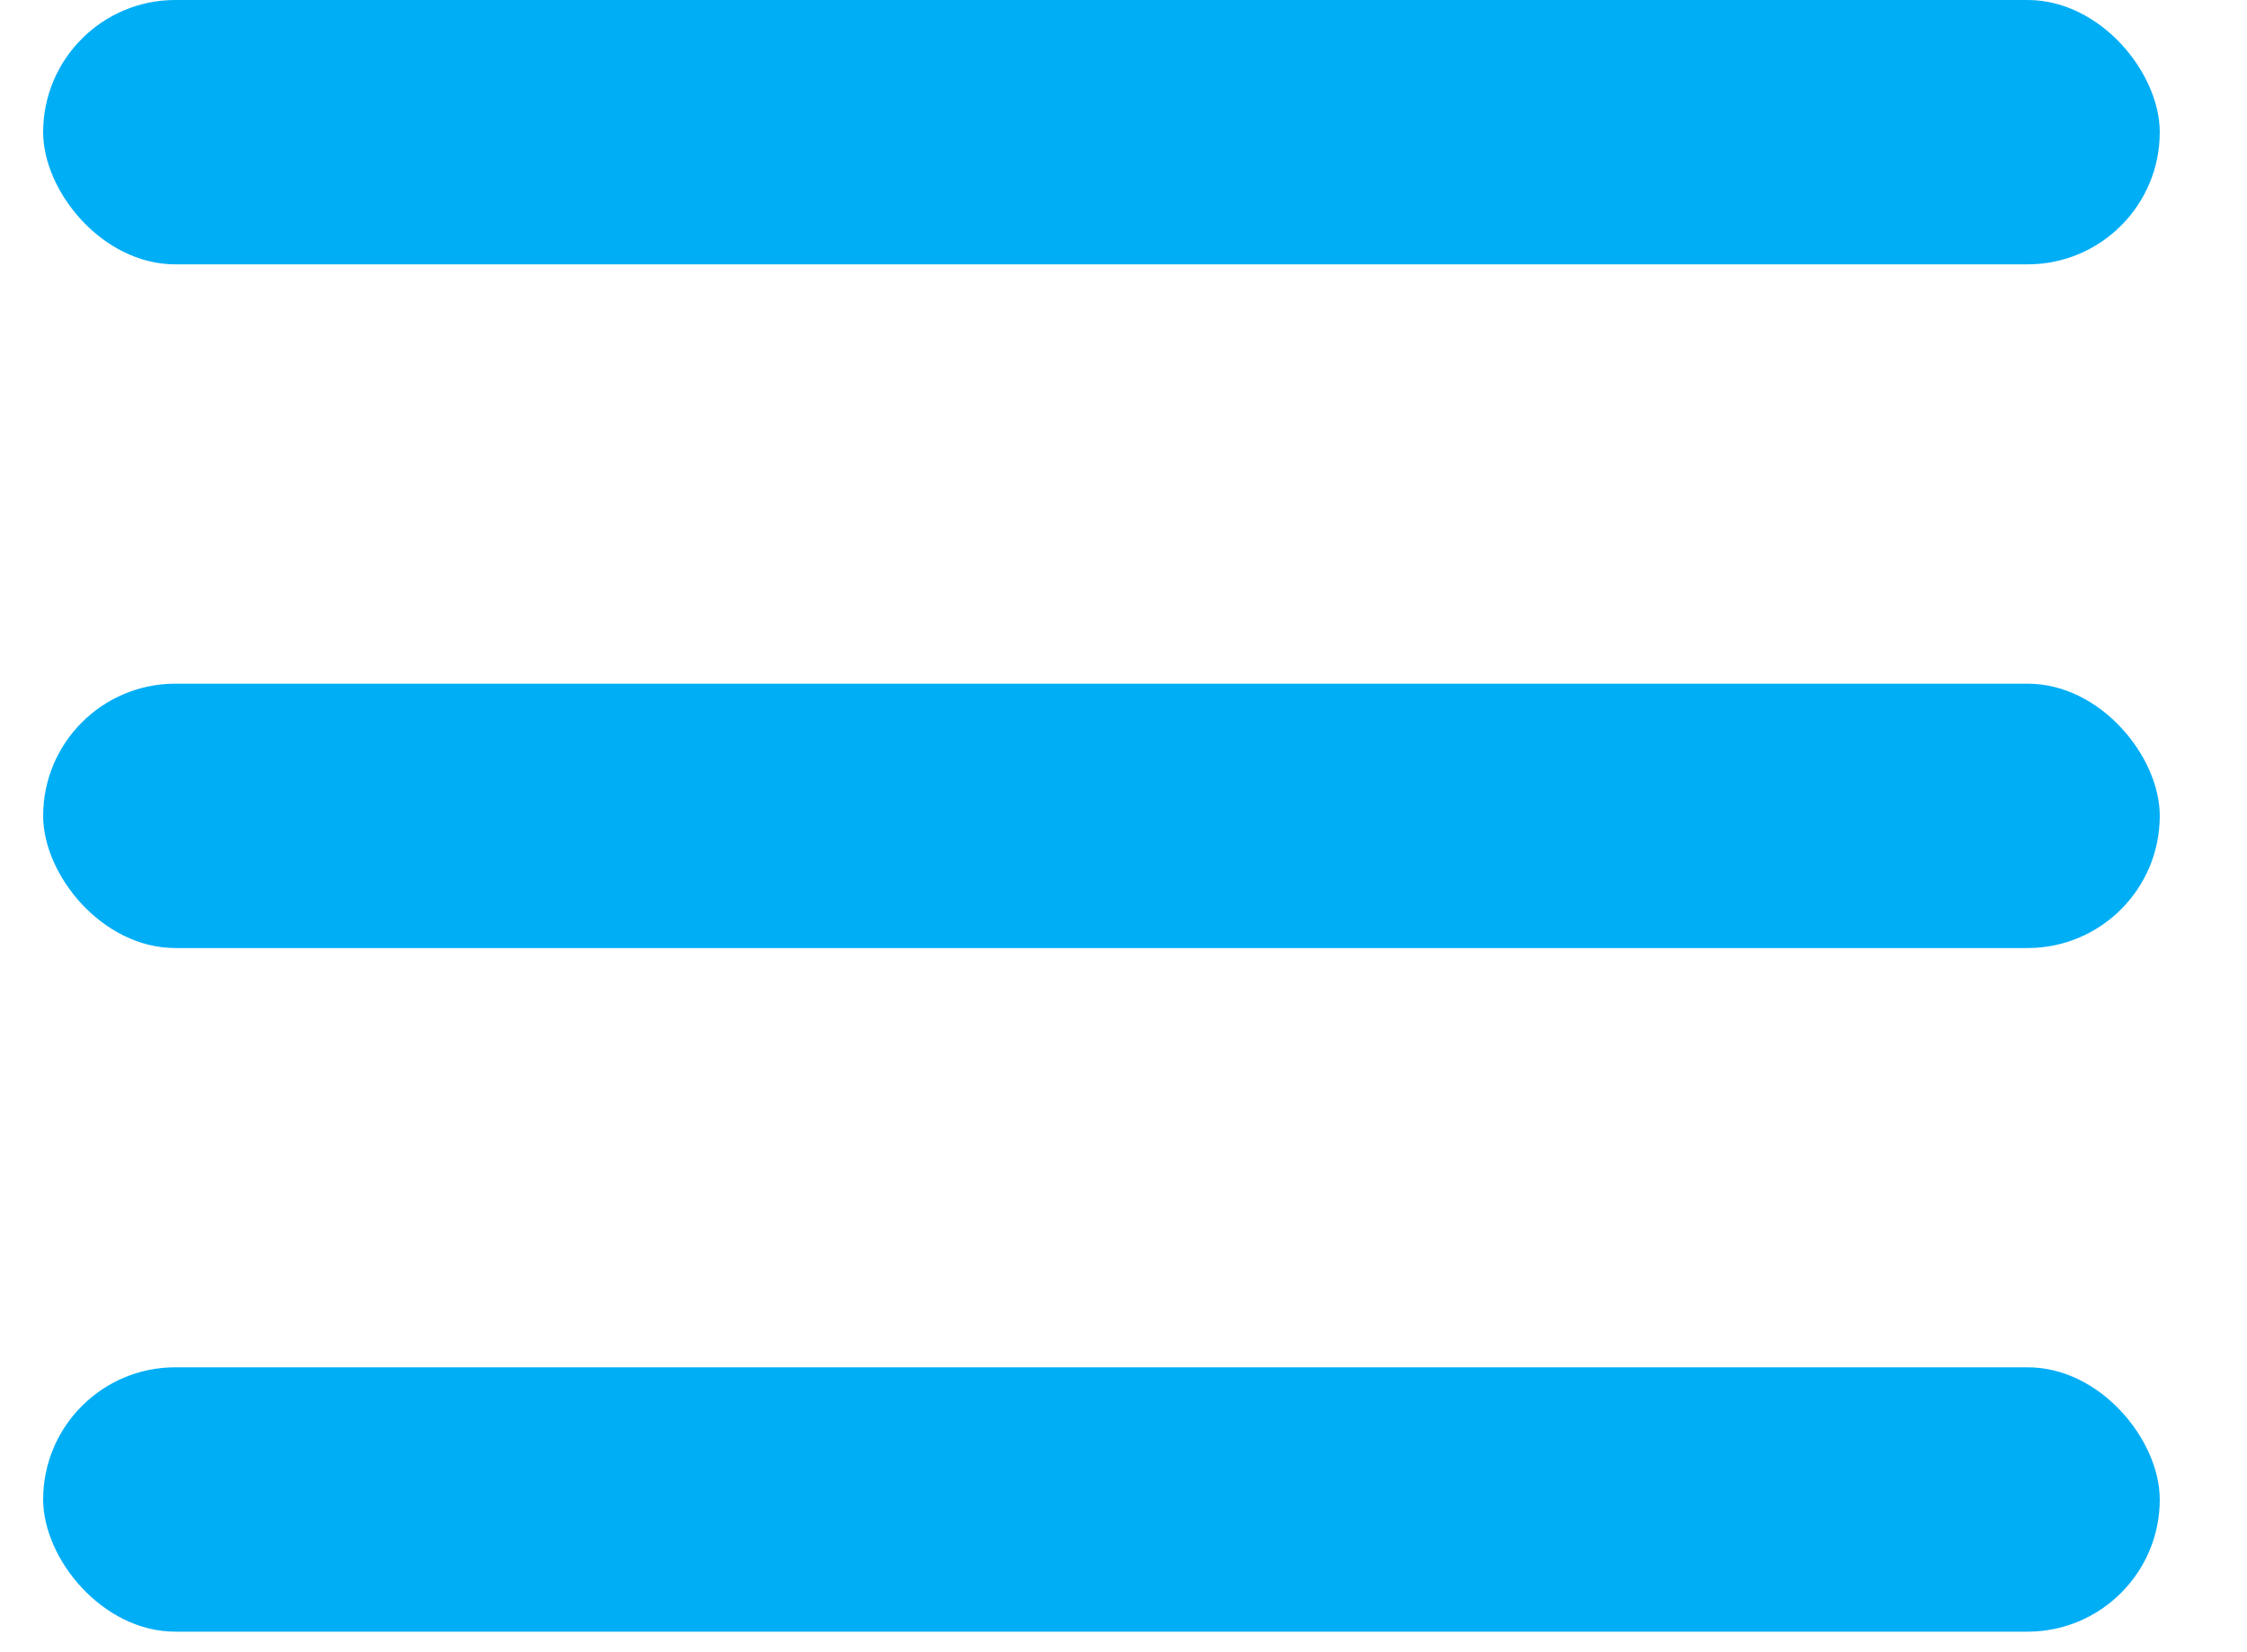
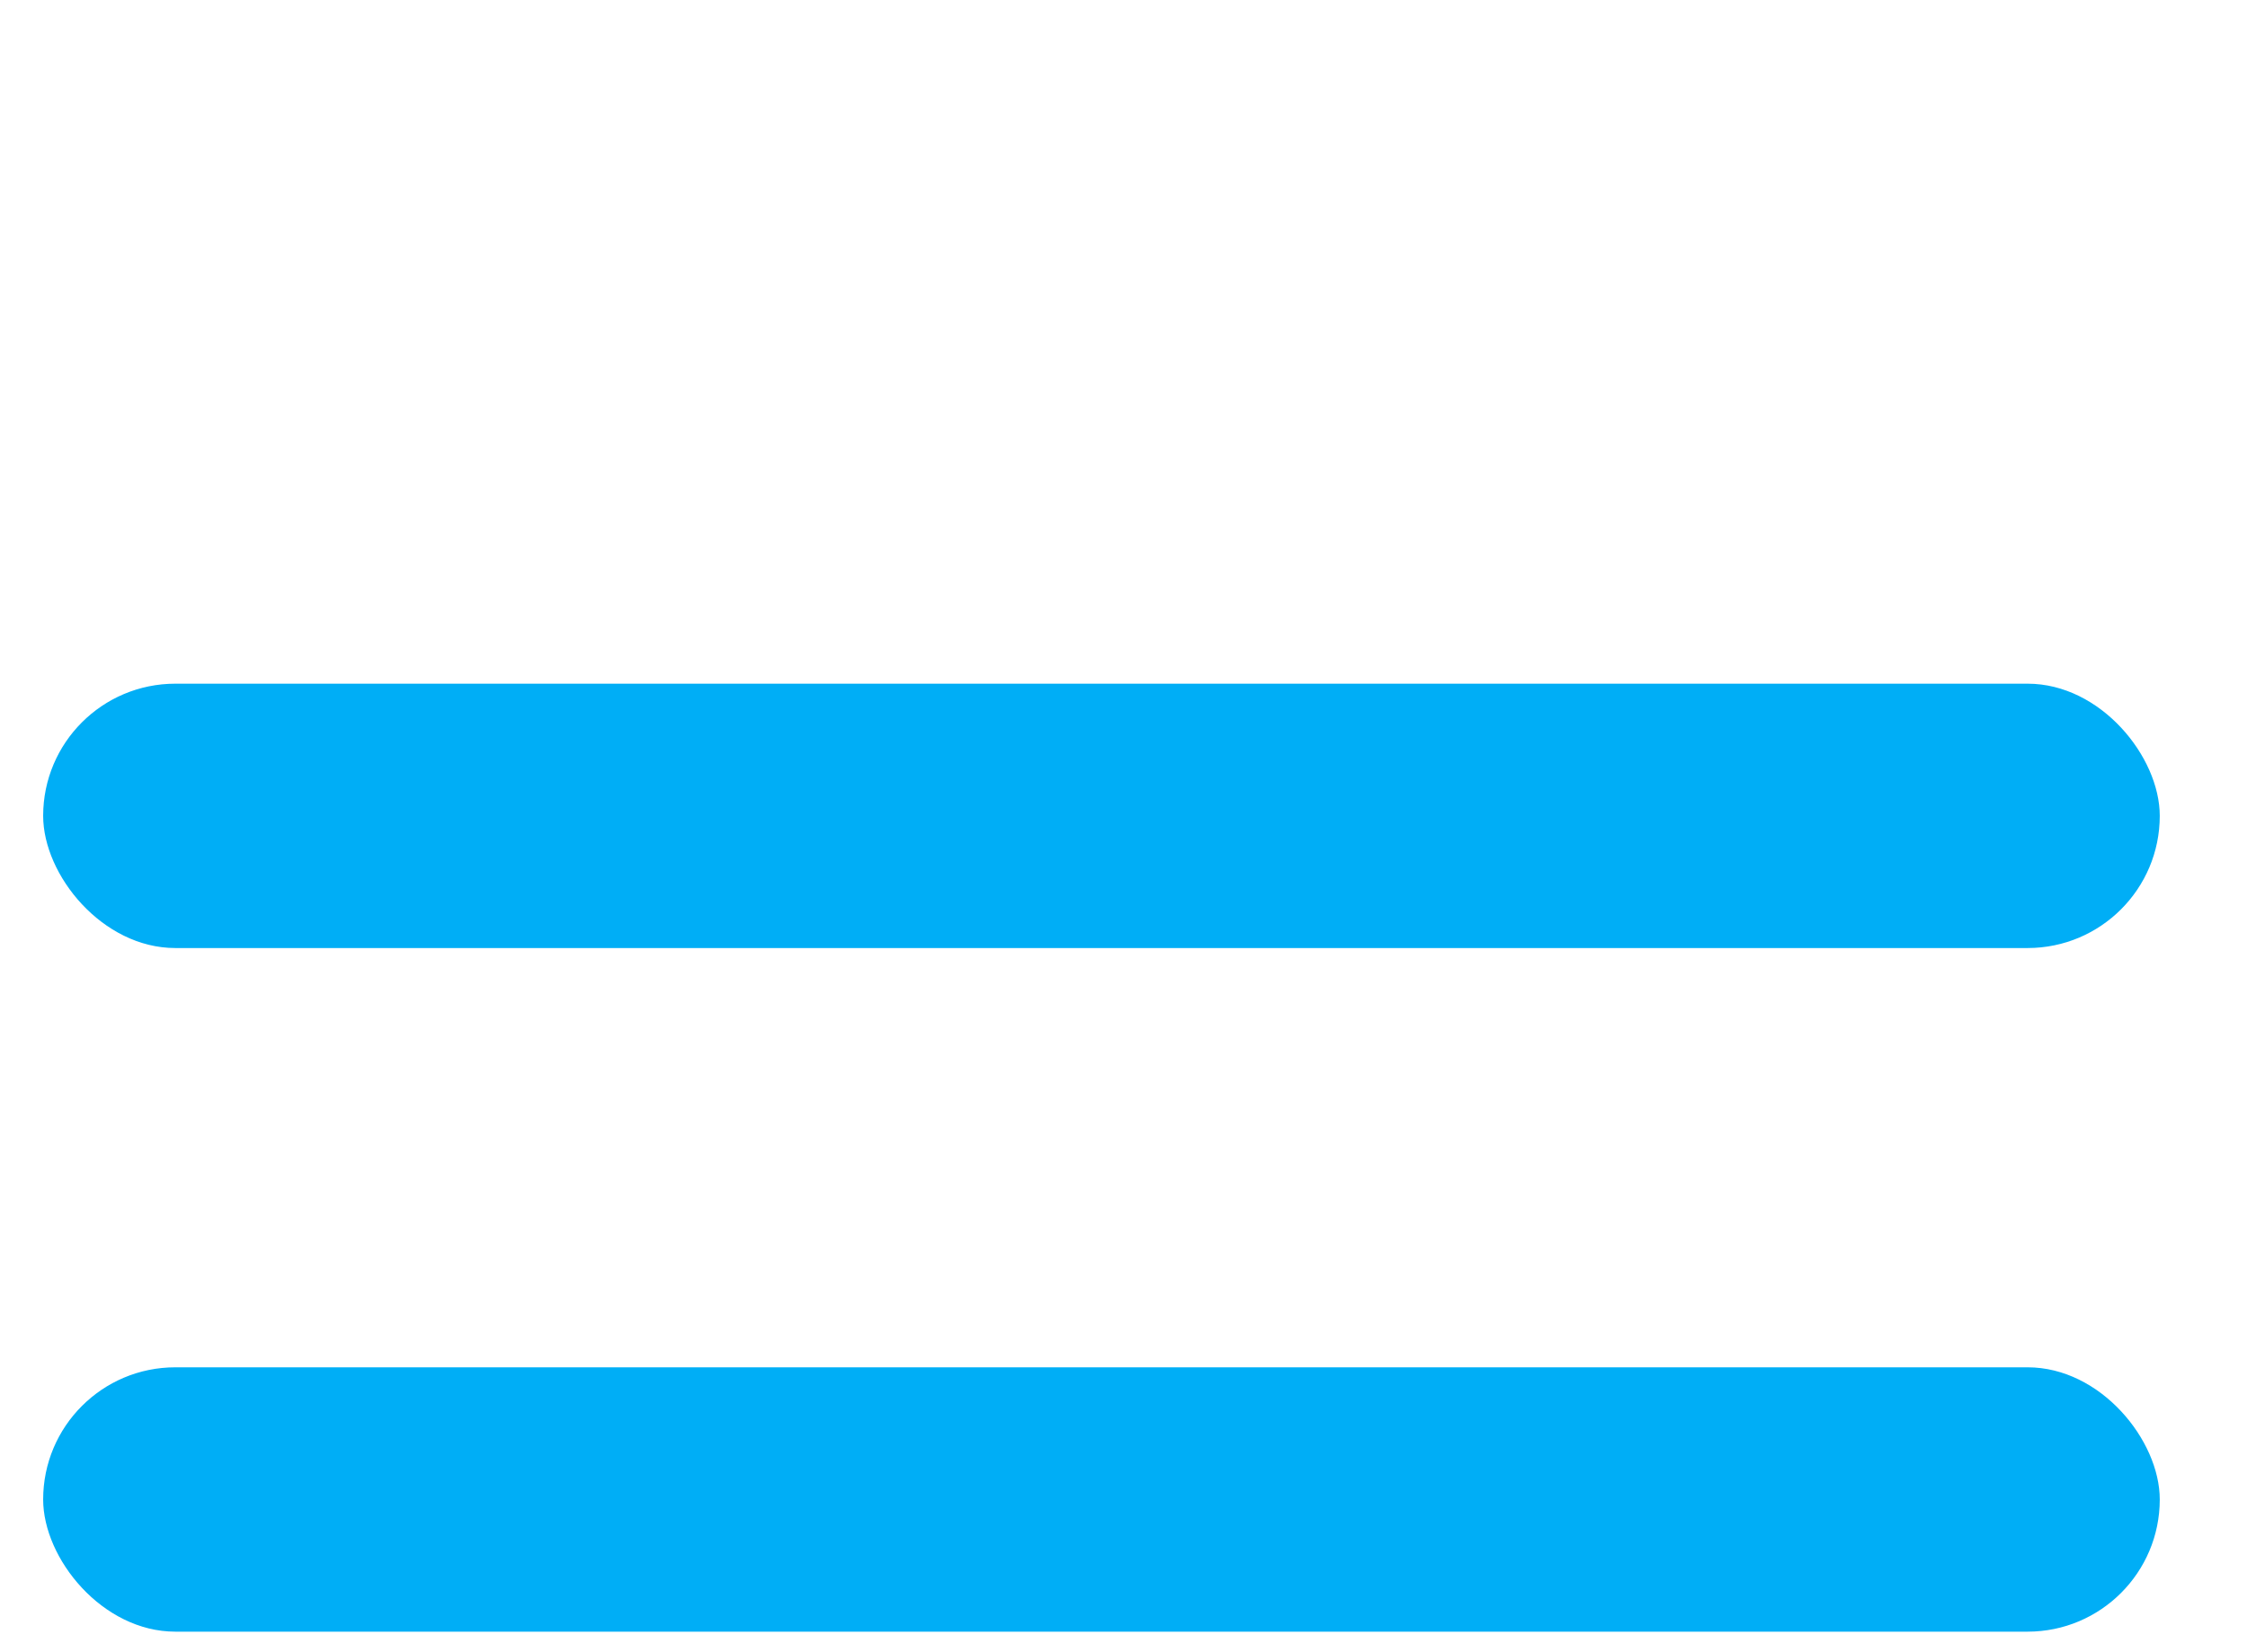
<svg xmlns="http://www.w3.org/2000/svg" width="34" height="25" viewBox="0 0 34 25">
  <g fill="none" fill-rule="evenodd">
    <g fill="#00AEF6">
      <g transform="translate(-317 -25) translate(317.653 25)">
        <rect width="32.027" height="4" y="10.345" rx="2" />
-         <rect width="32.027" height="4" rx="2" />
        <rect width="32.027" height="4" y="20.689" rx="2" />
      </g>
    </g>
  </g>
</svg>